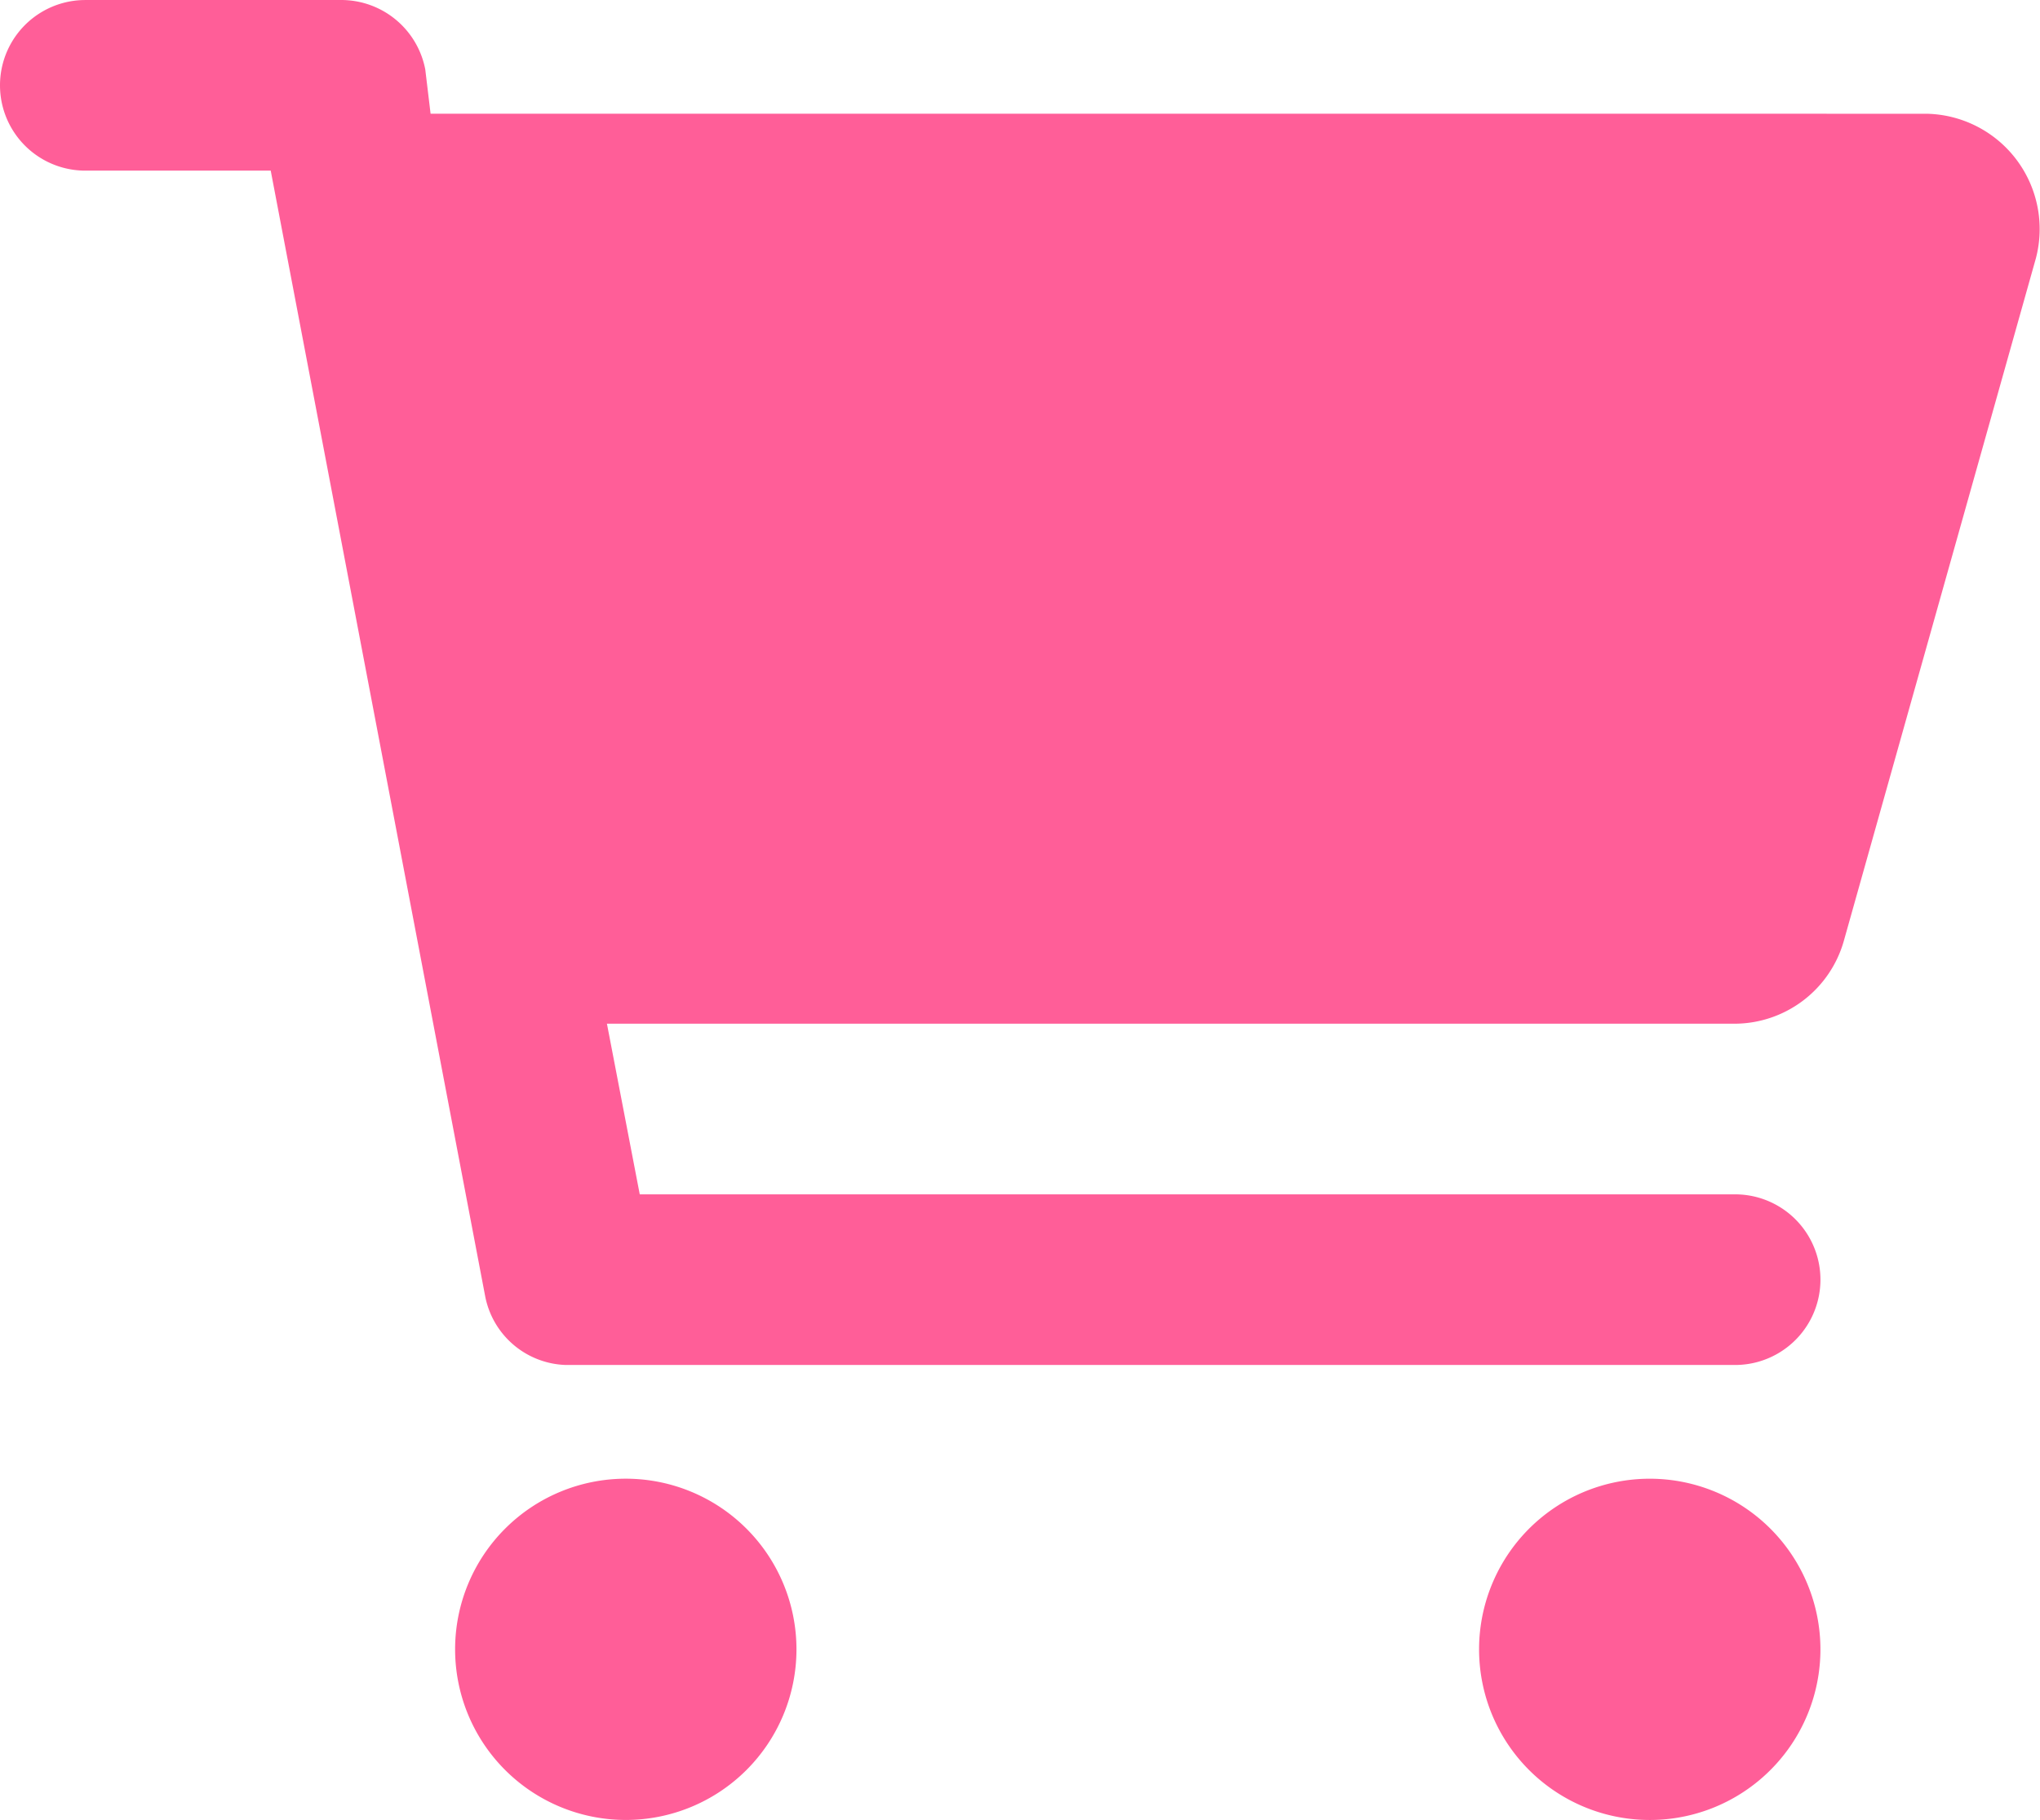
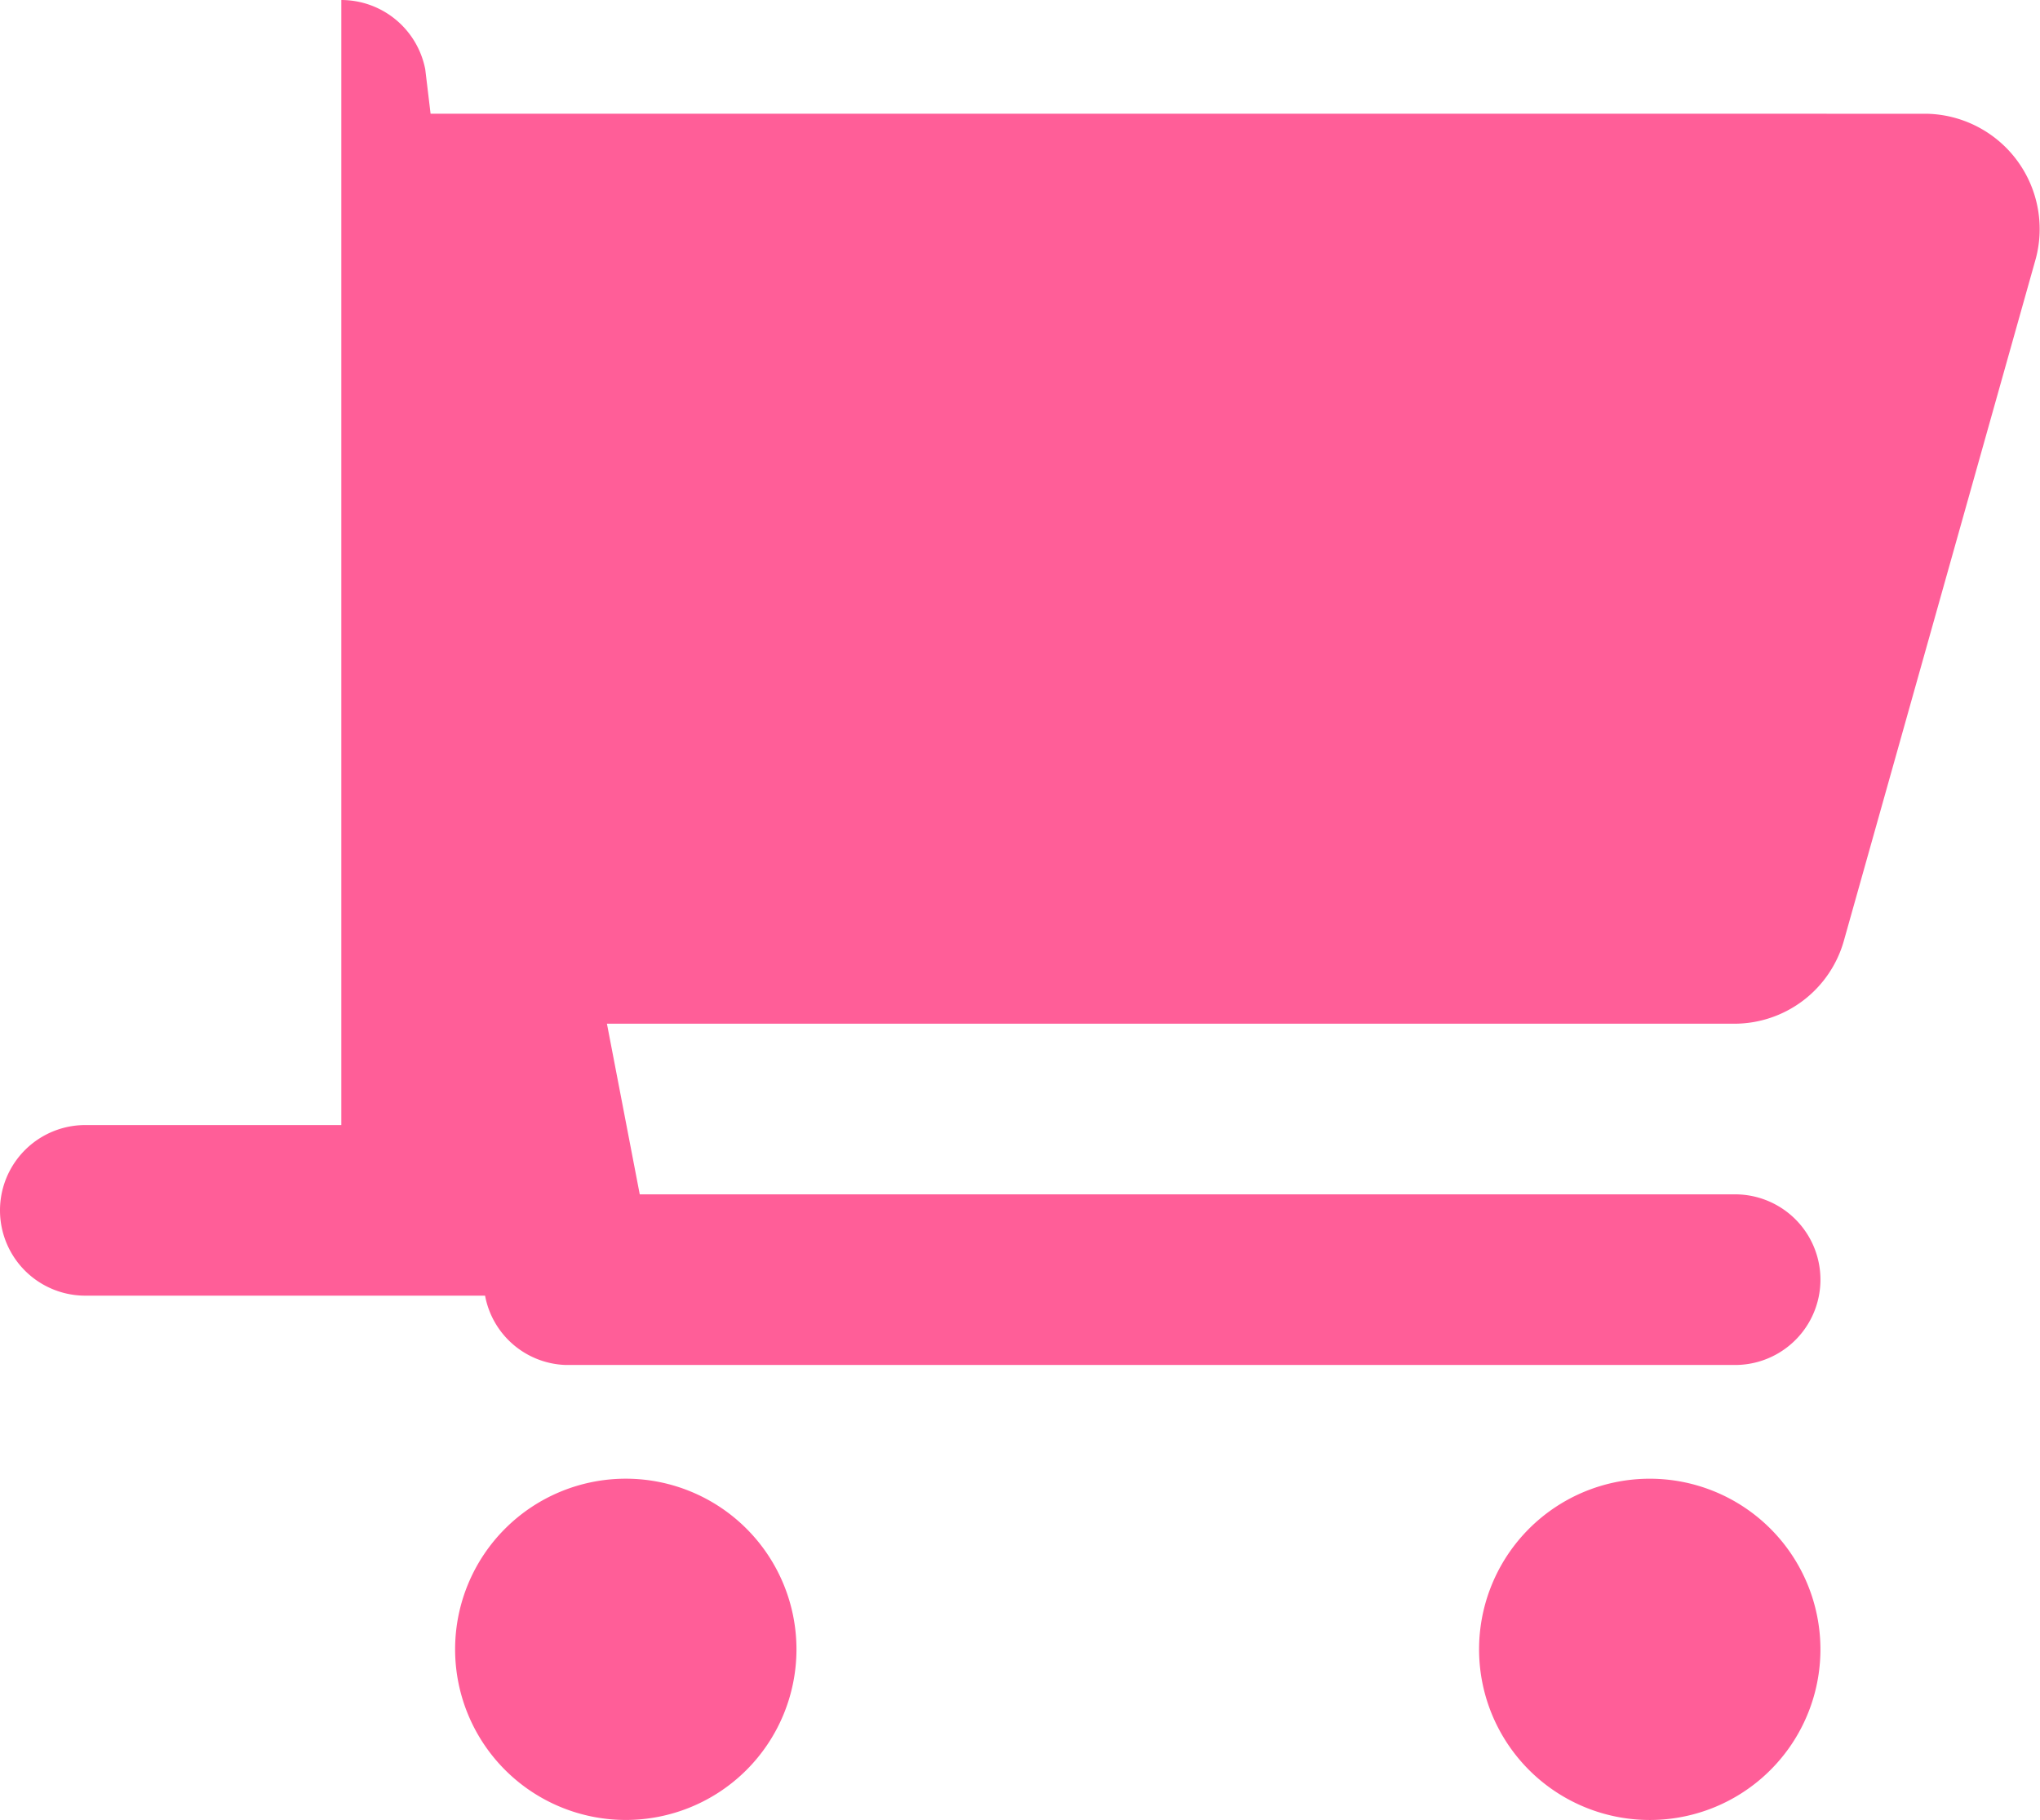
<svg xmlns="http://www.w3.org/2000/svg" width="78.443" height="70" viewBox="0 0 78.443 70">
-   <path d="M13.125-.25a3.292,3.292,0,0,1,3.227,2.667l.205,1.708H74.074a4.435,4.435,0,0,1,4.211,5.559L70.9,35.939a4.377,4.377,0,0,1-4.211,3.186H23.338L24.6,45.688H66.719a3.281,3.281,0,0,1,0,6.563H21.752a3.264,3.264,0,0,1-3.1-2.666L10.41,6.313H3.281a3.281,3.281,0,1,1,0-6.562h9.844ZM17.5,63.188a6.563,6.563,0,1,1,6.563,6.563A6.564,6.564,0,0,1,17.5,63.188Zm52.5,0a6.563,6.563,0,1,1-6.562-6.562A6.564,6.564,0,0,1,70,63.188Z" transform="translate(0 0.25)" fill="#ff5e98" />
+   <path d="M13.125-.25a3.292,3.292,0,0,1,3.227,2.667l.205,1.708H74.074a4.435,4.435,0,0,1,4.211,5.559L70.9,35.939a4.377,4.377,0,0,1-4.211,3.186H23.338L24.6,45.688H66.719a3.281,3.281,0,0,1,0,6.563H21.752a3.264,3.264,0,0,1-3.1-2.666H3.281a3.281,3.281,0,1,1,0-6.562h9.844ZM17.5,63.188a6.563,6.563,0,1,1,6.563,6.563A6.564,6.564,0,0,1,17.5,63.188Zm52.5,0a6.563,6.563,0,1,1-6.562-6.562A6.564,6.564,0,0,1,70,63.188Z" transform="translate(0 0.25)" fill="#ff5e98" />
</svg>